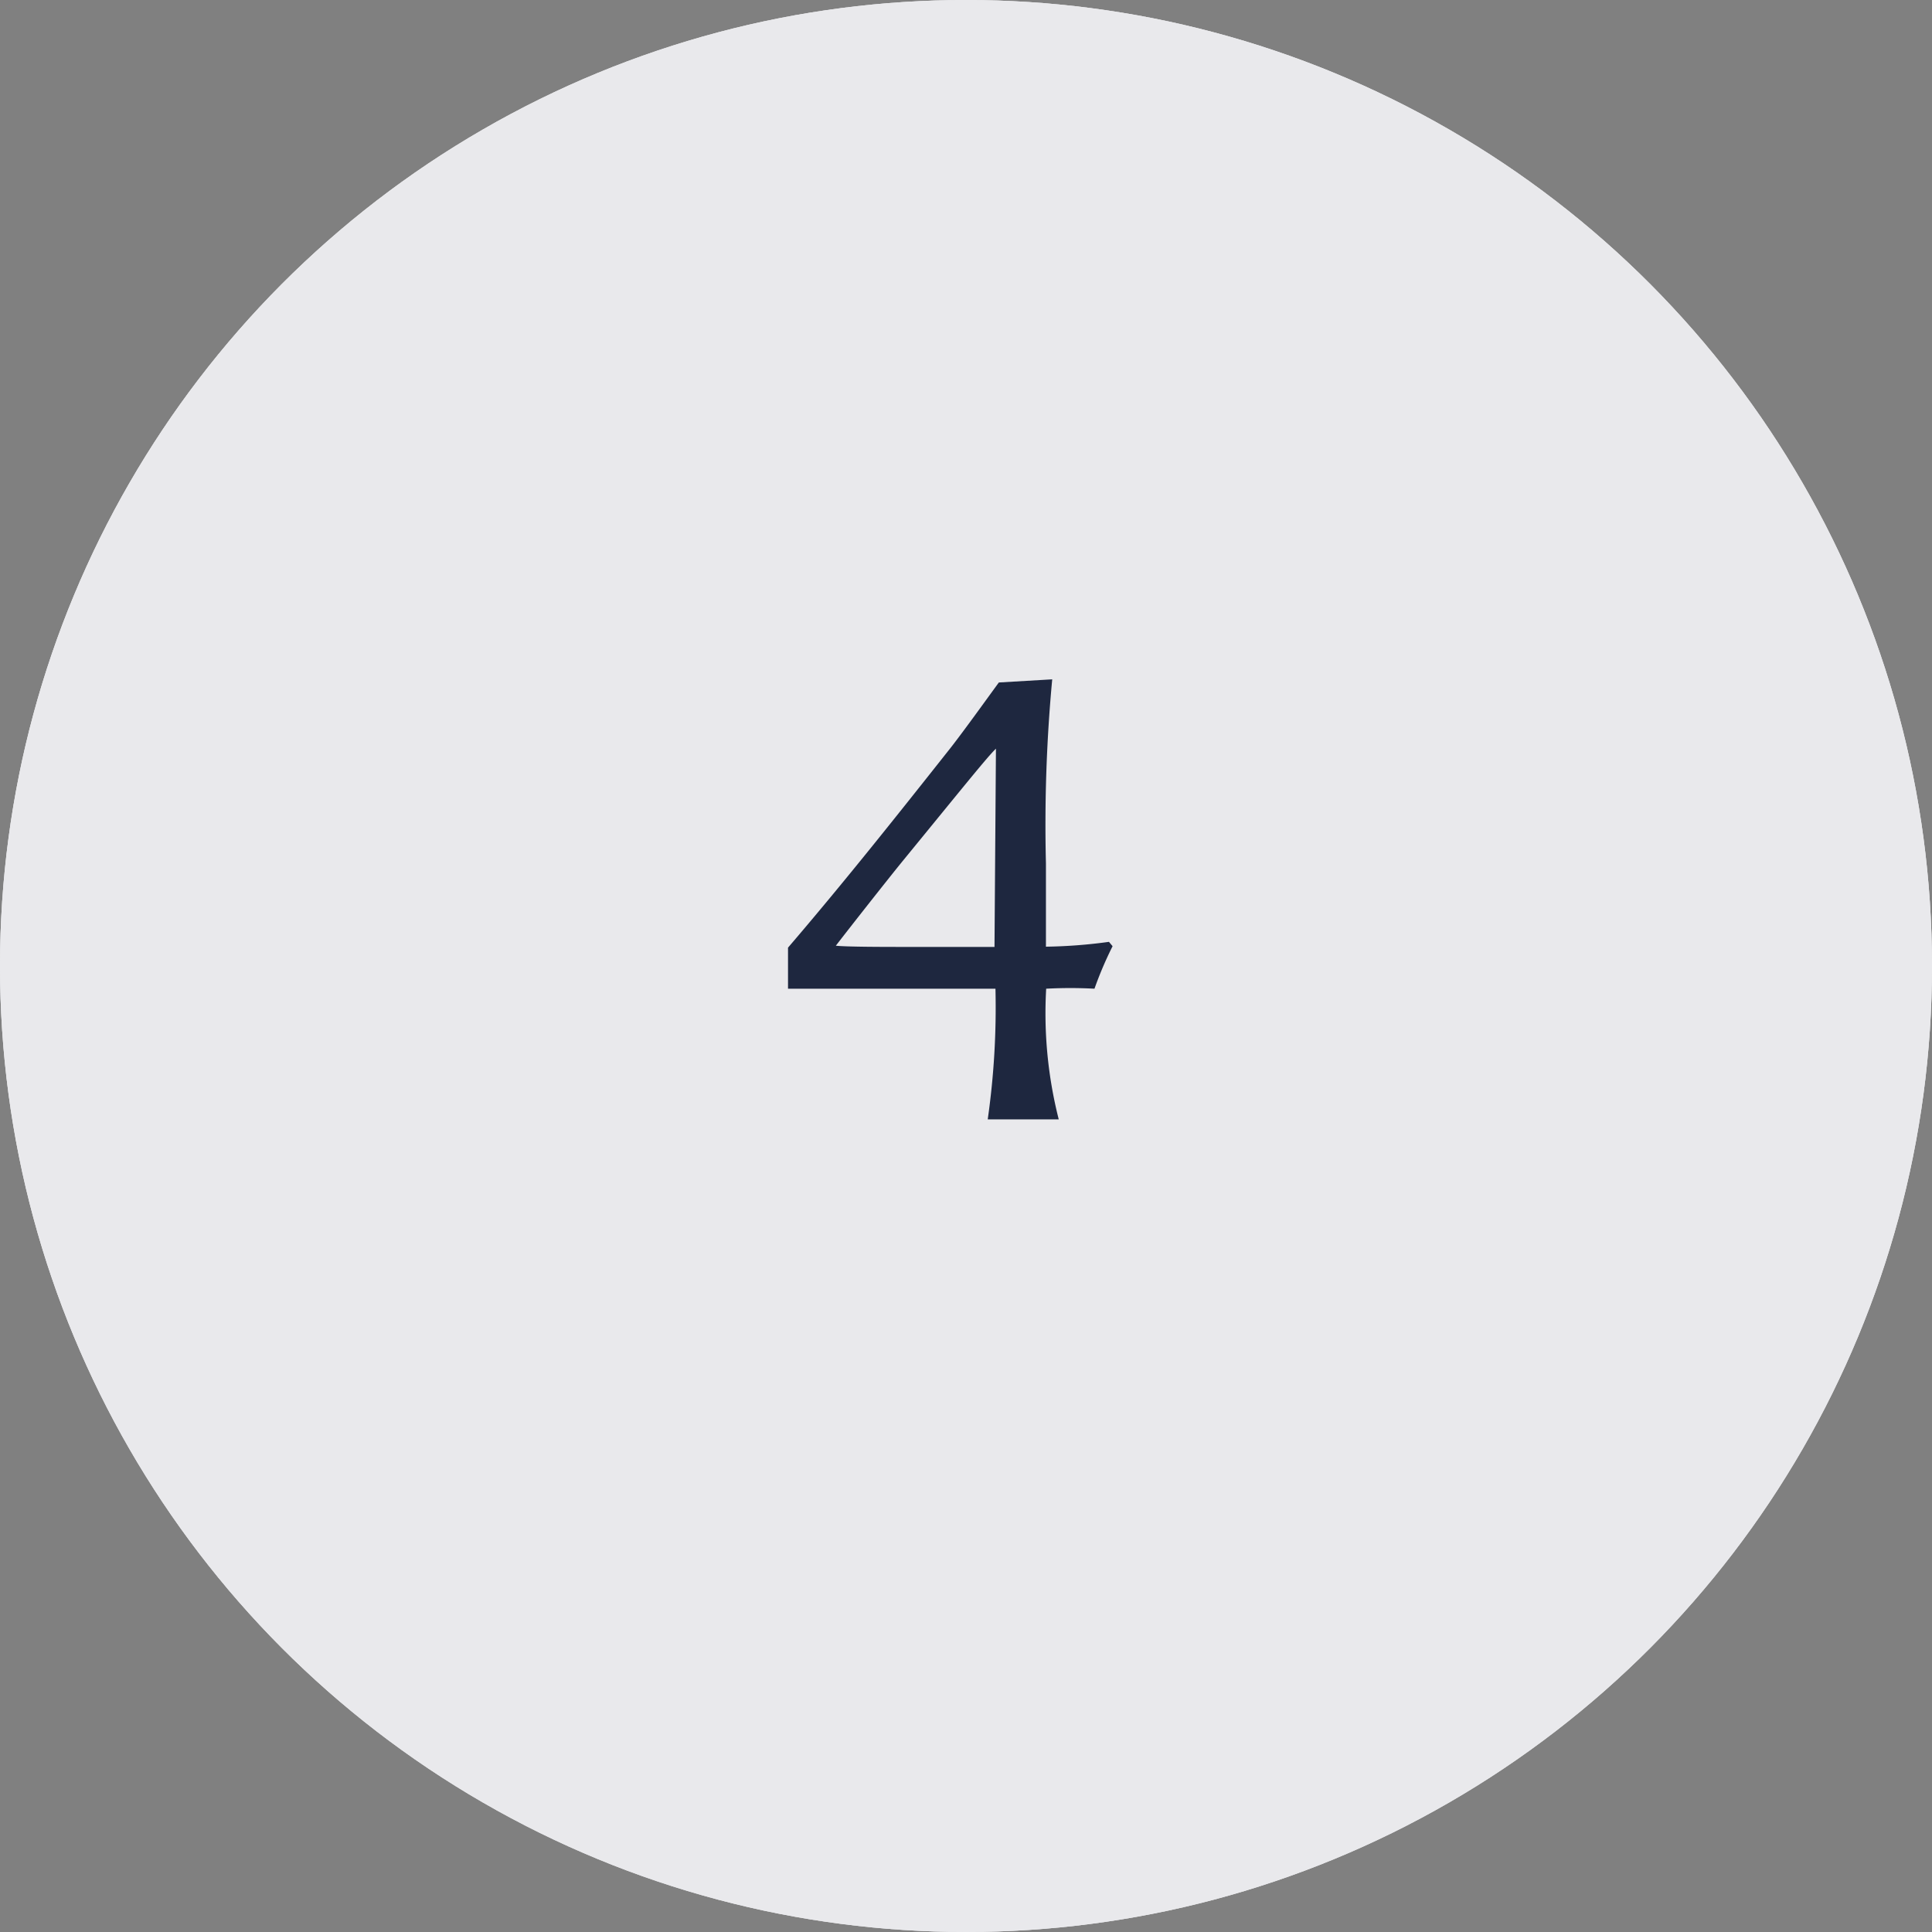
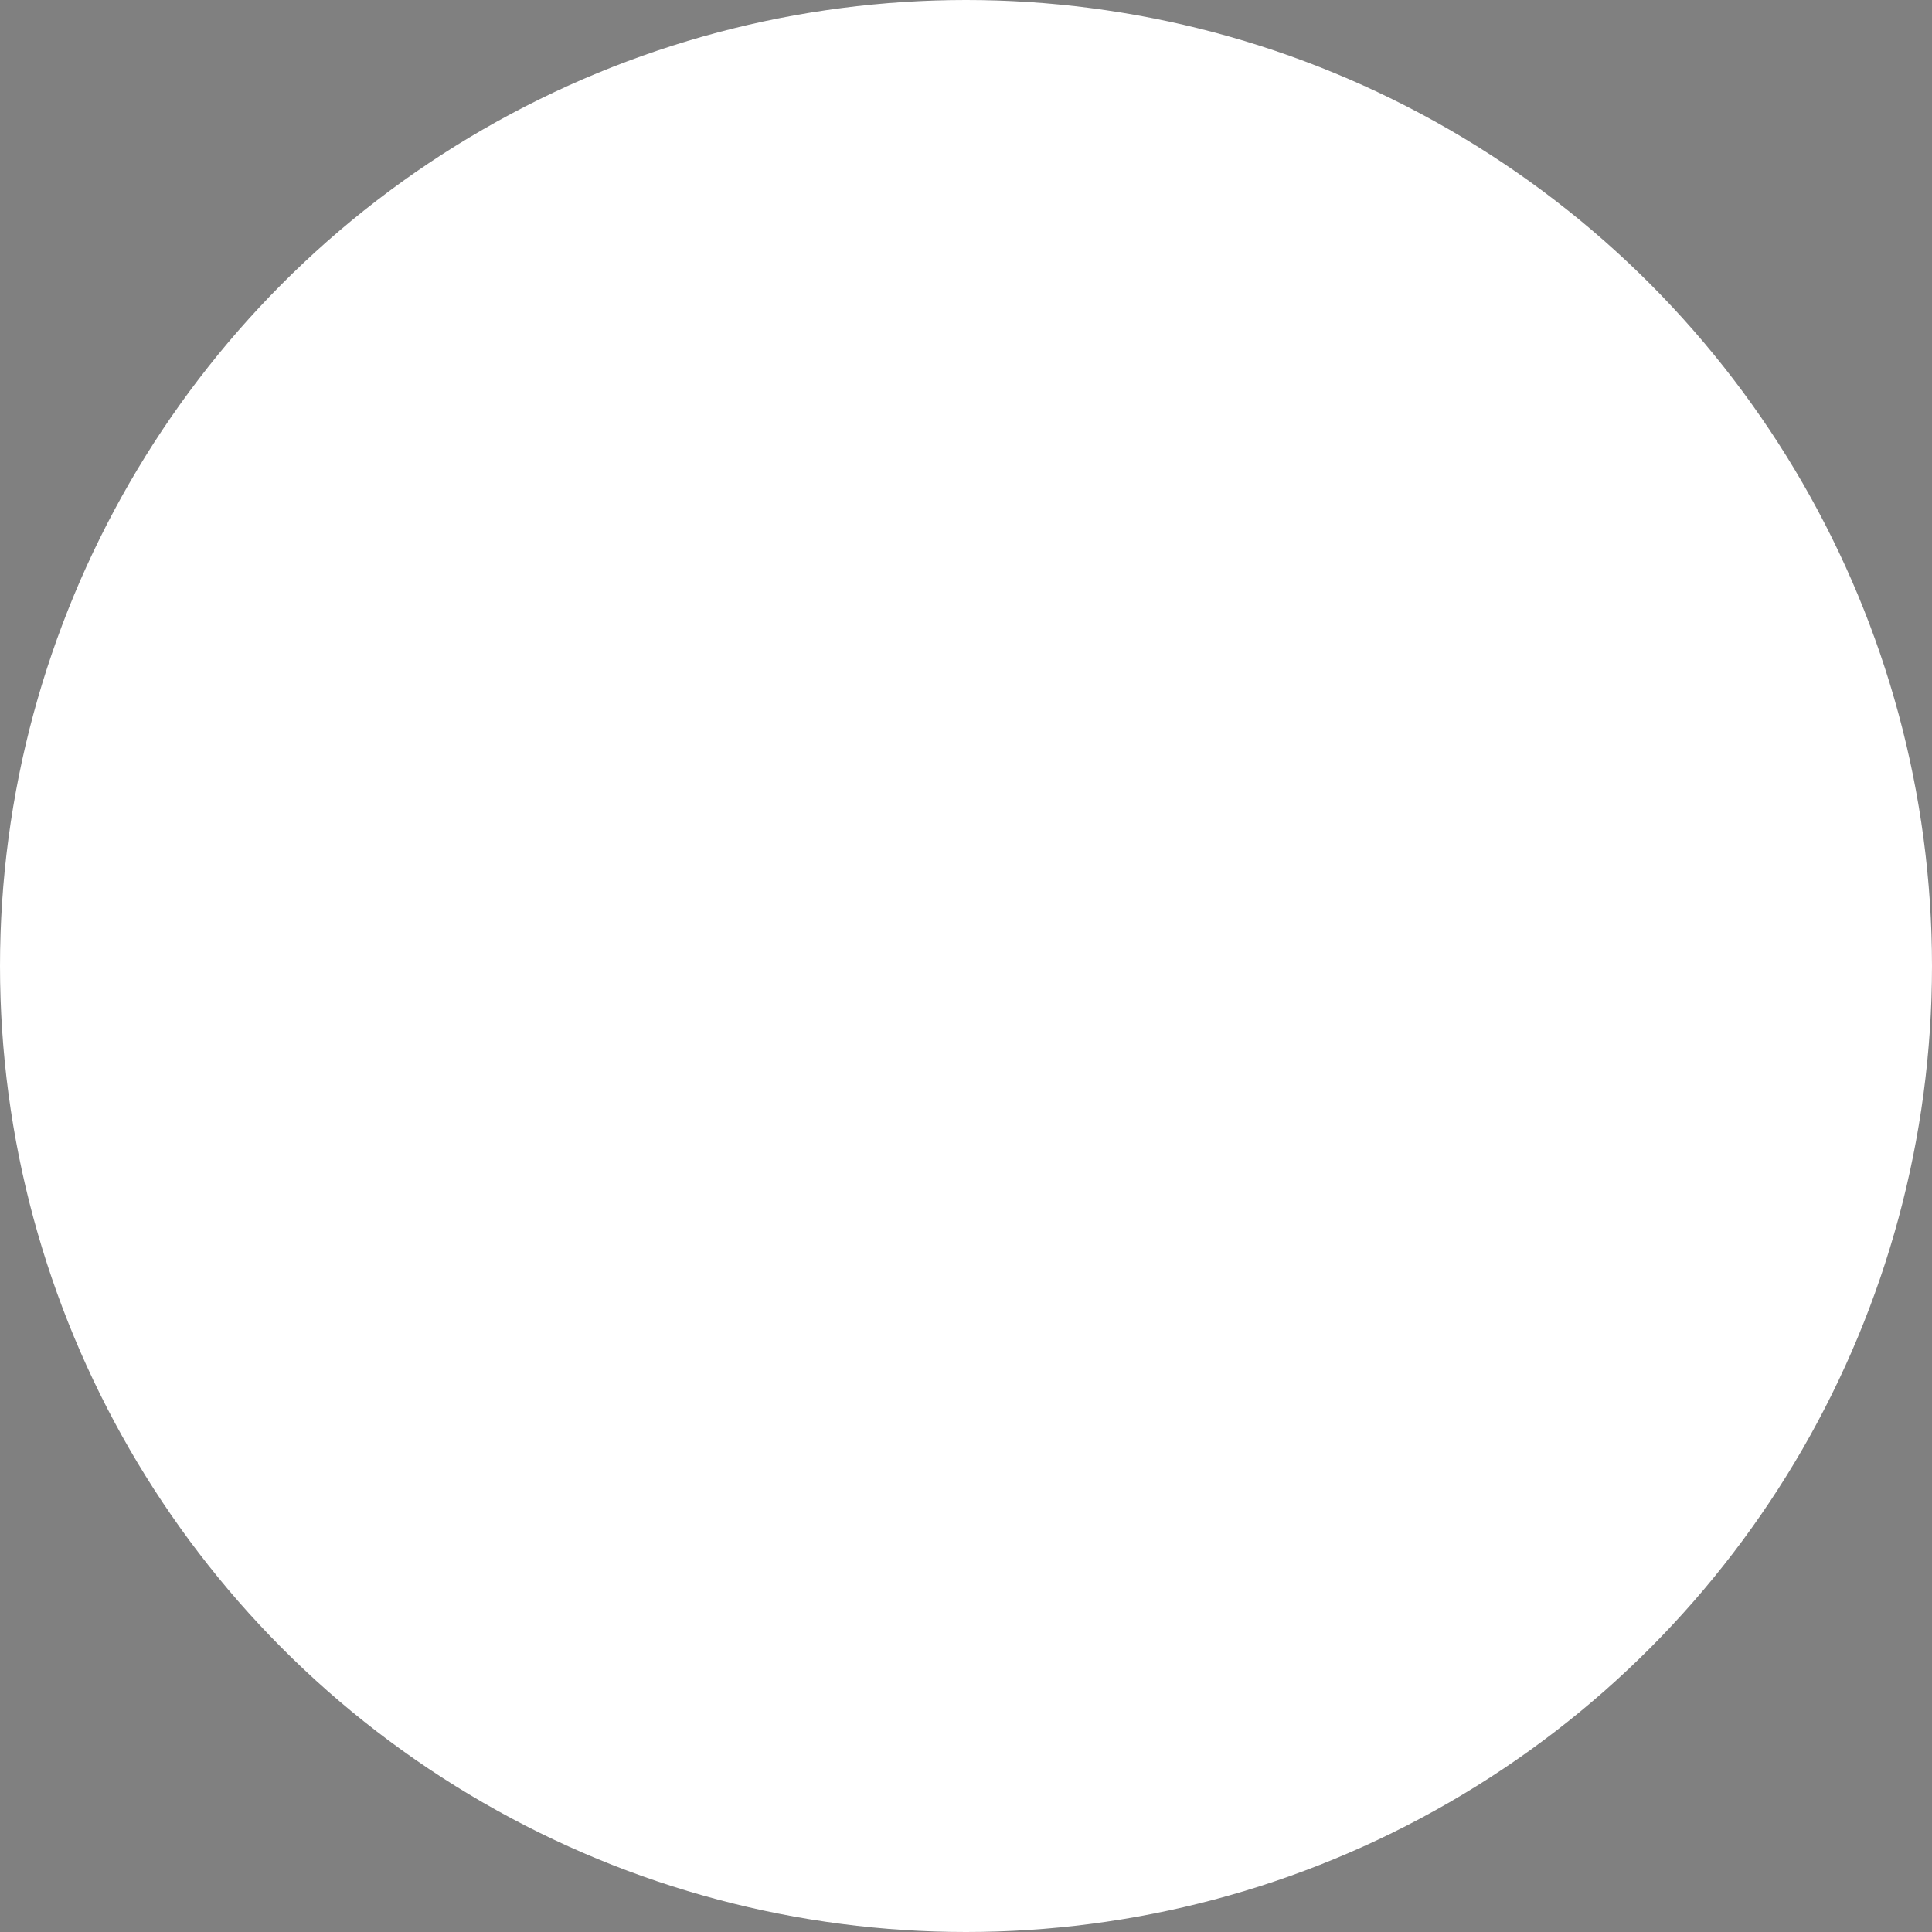
<svg xmlns="http://www.w3.org/2000/svg" viewBox="0 0 80 80">
  <rect x="0" y="0" width="80" height="80" fill="#808080" stroke="none" />
  <defs>
    <style>.cls-1{fill:#fff;}.cls-2,.cls-3{fill:#1e273f;}.cls-2{opacity:0.1;}</style>
  </defs>
  <g id="レイヤー_2" data-name="レイヤー 2">
    <g id="レイヤー_1-2" data-name="レイヤー 1">
-       <circle class="cls-1" cx="40" cy="40" r="40" />
      <circle class="cls-2" cx="40" cy="40" r="40" />
      <circle class="cls-1" cx="40" cy="40" r="40" />
-       <circle class="cls-2" cx="40" cy="40" r="40" />
-       <path class="cls-3" d="M46.07,39.18a15.33,15.33,0,0,0-.75,1.76,18.56,18.56,0,0,0-2,0,17.84,17.84,0,0,0,.52,5.41c-.49,0-1,0-1.48,0s-.91,0-1.46,0a32.77,32.77,0,0,0,.32-5.41H35.7c-1.07,0-2.08,0-3.07,0,0-.24,0-.47,0-.7s0-.71,0-1c2.34-2.73,4.49-5.44,6.73-8.27.57-.73,1.48-2,2-2.71l2.21-.13a64.9,64.9,0,0,0-.26,7.62V39.2A21,21,0,0,0,45.92,39ZM41.24,31c-.37.36-1.2,1.4-3.9,4.7-.57.7-2.13,2.68-2.73,3.46.47.05,2.08.05,3,.05h3.57Z" />
    </g>
  </g>
</svg>